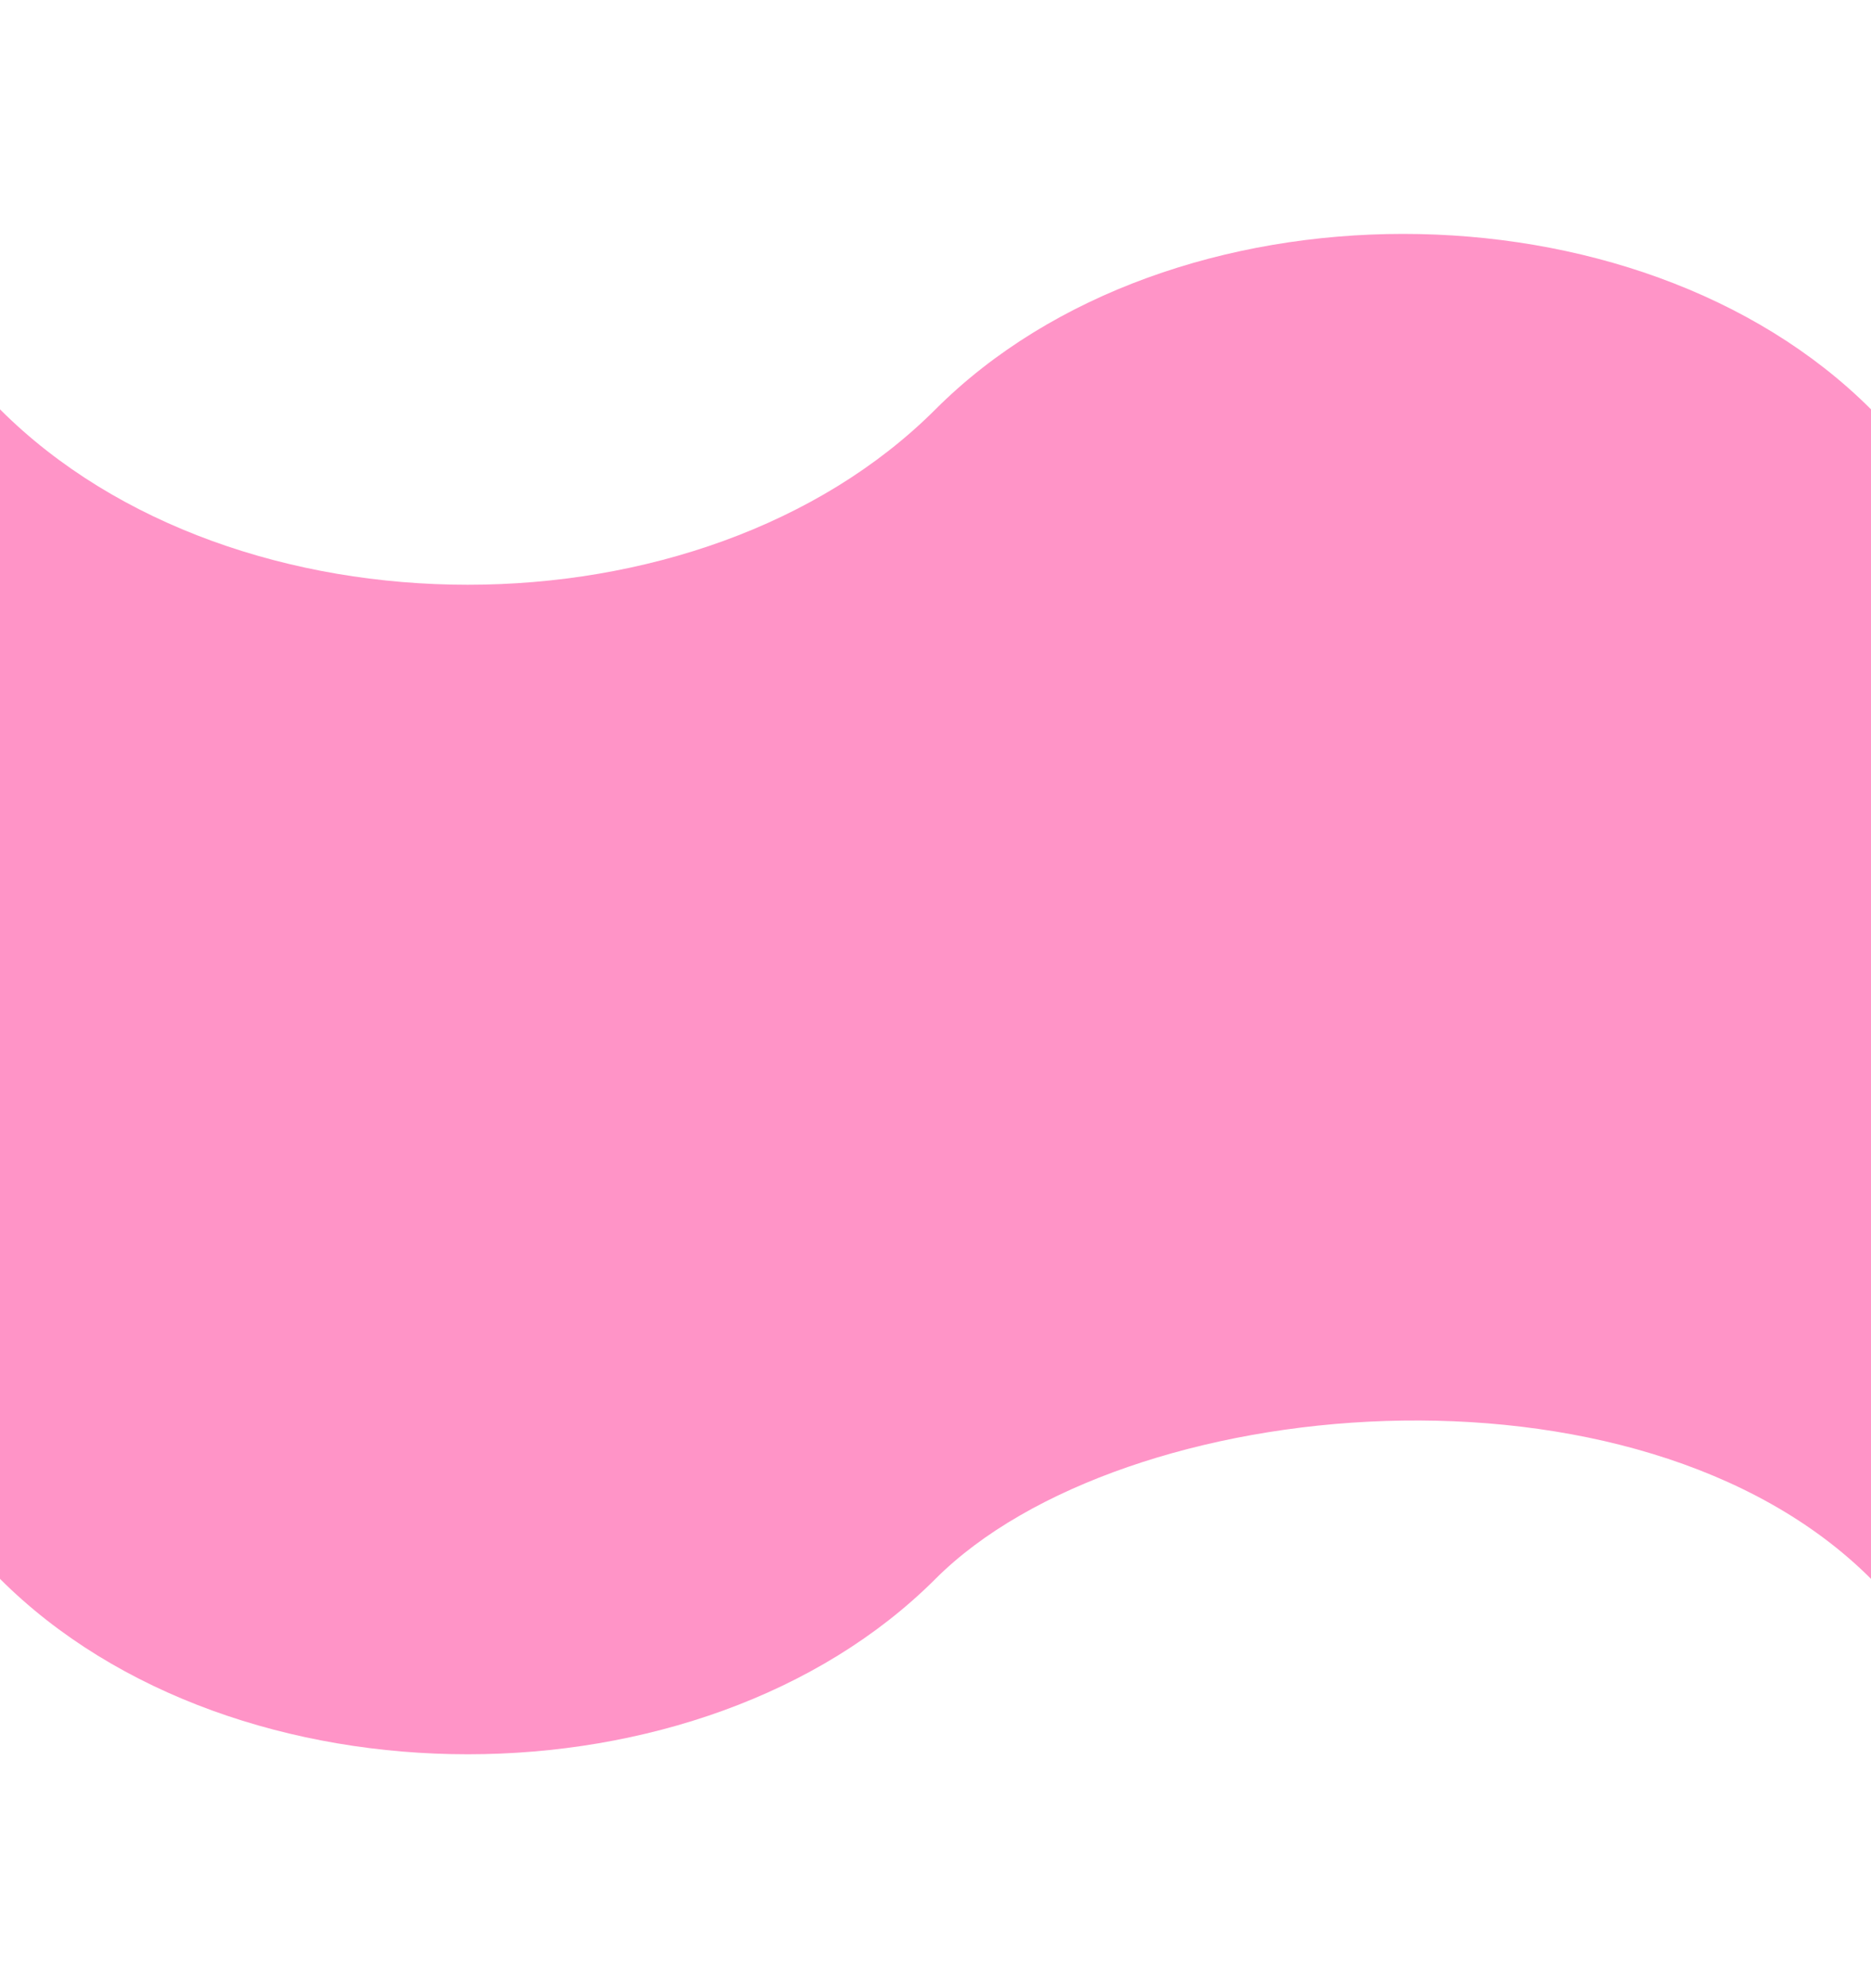
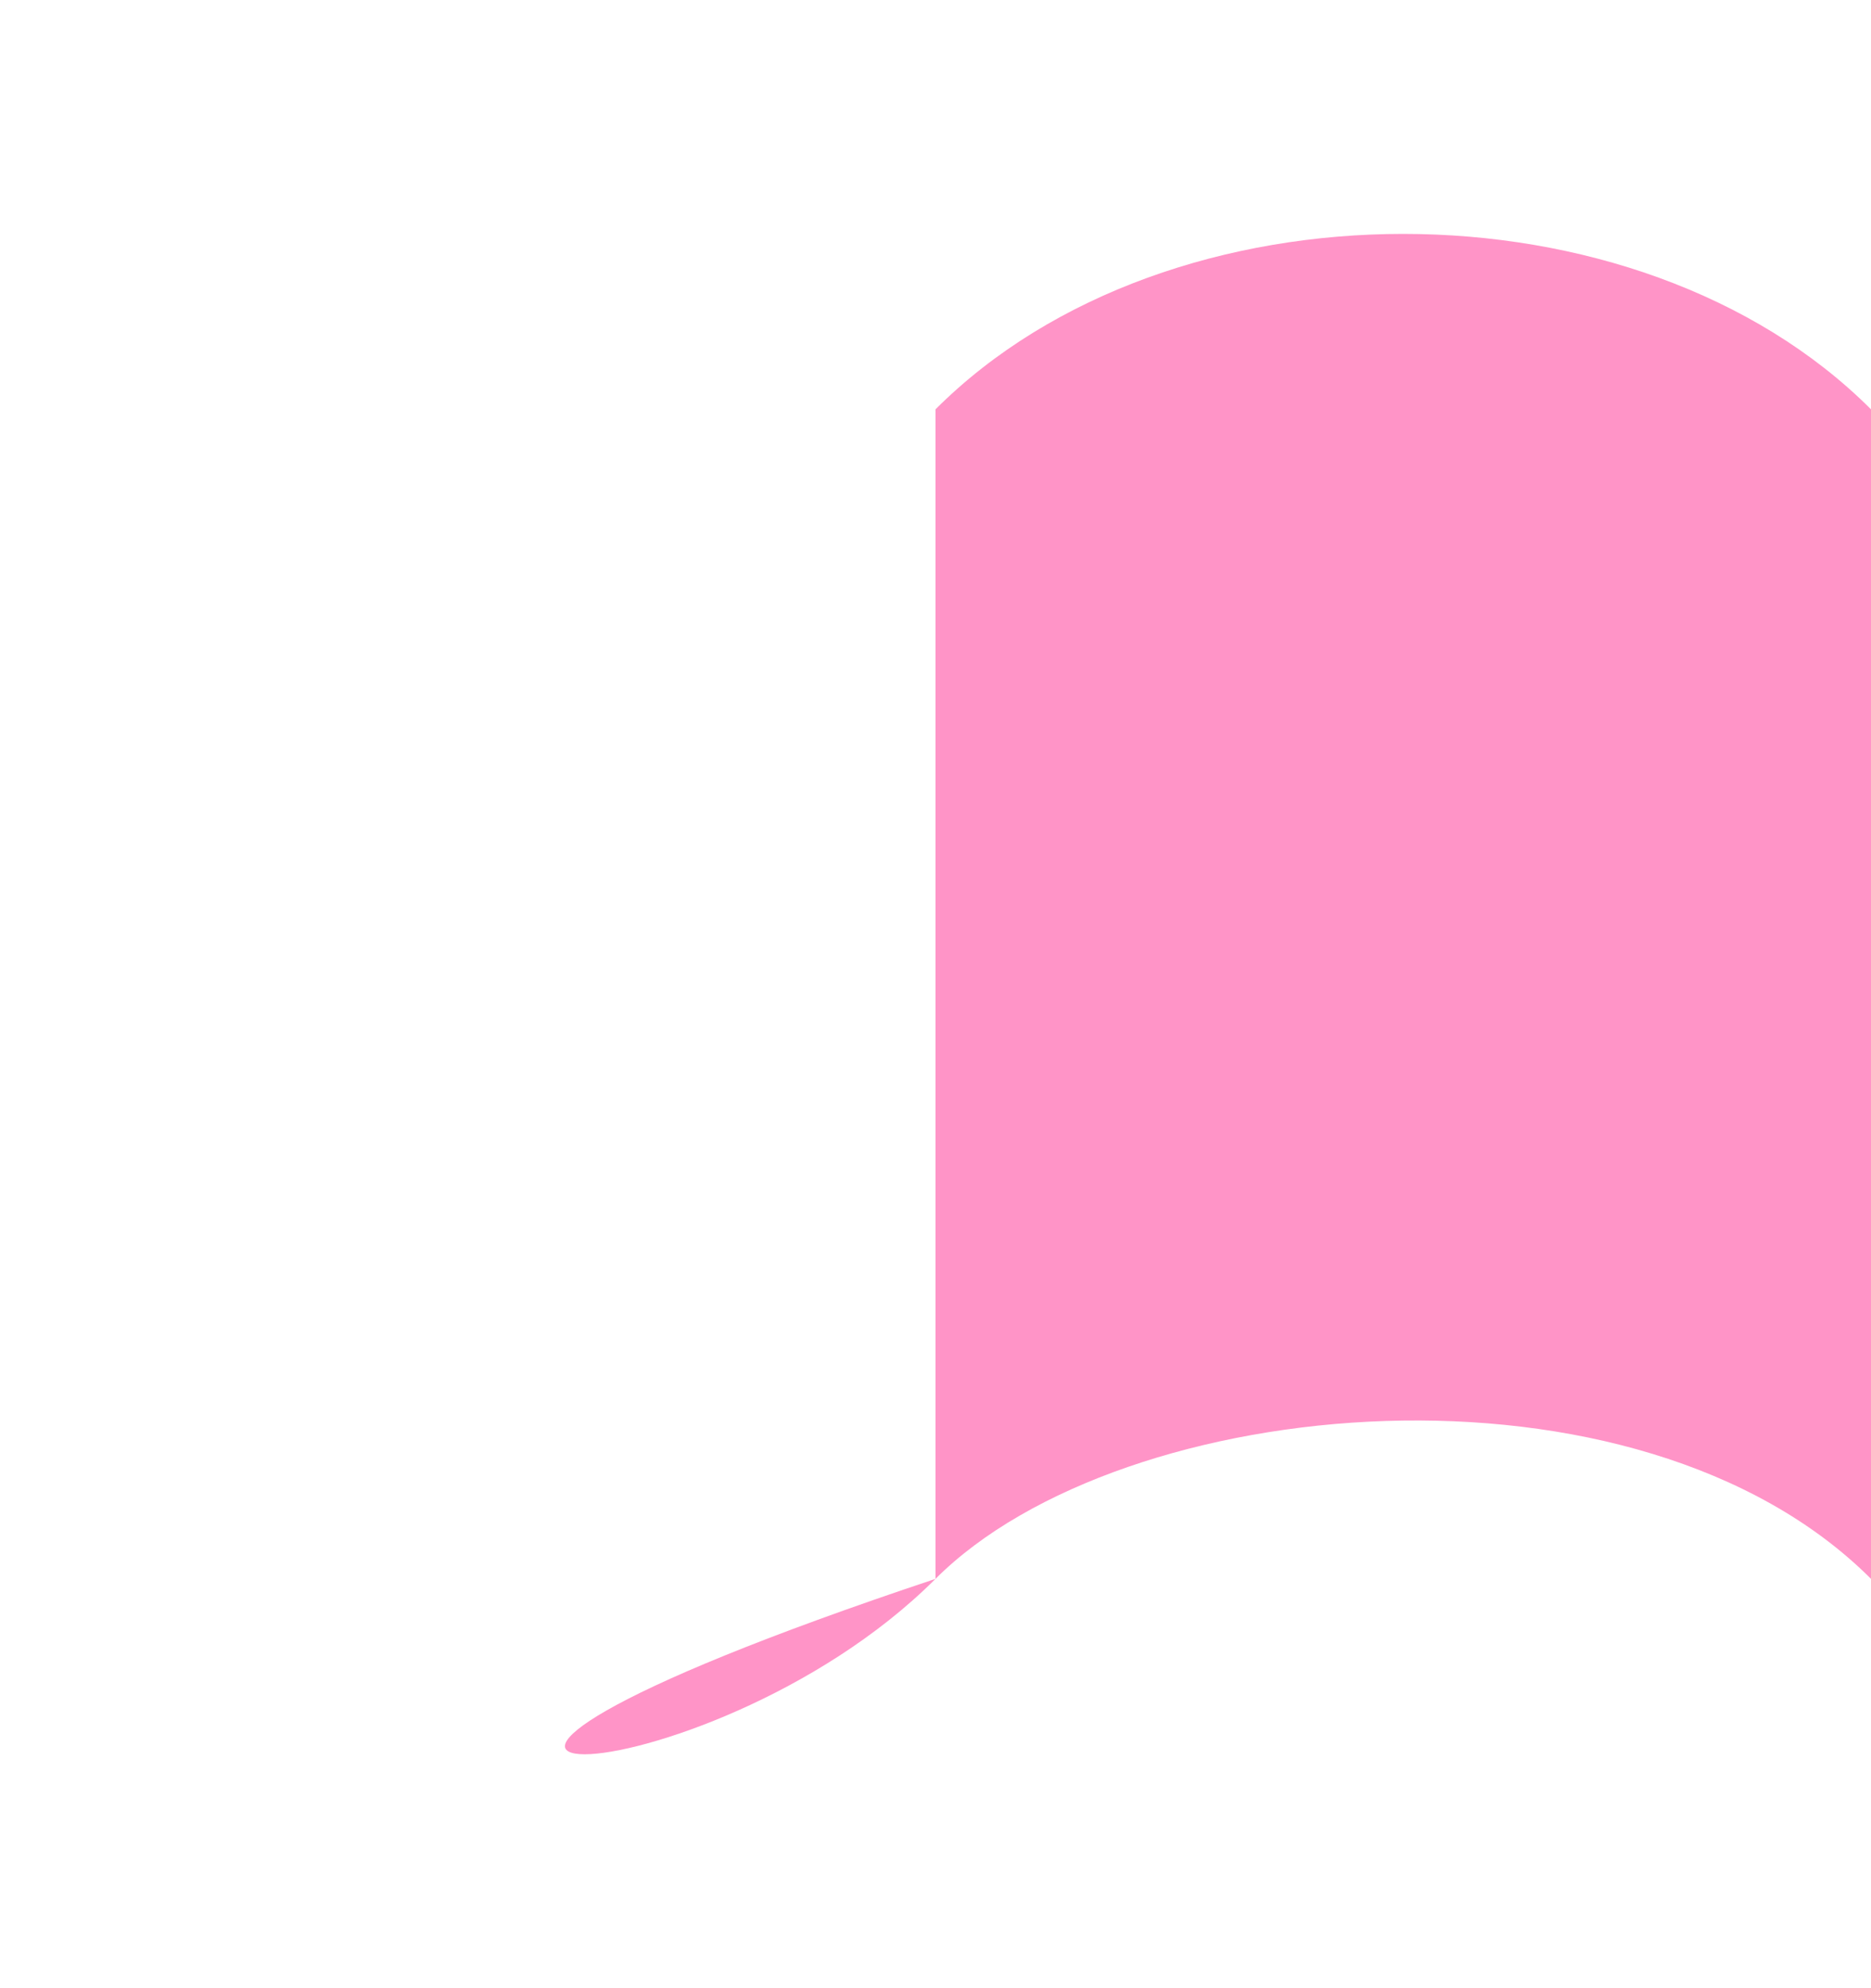
<svg xmlns="http://www.w3.org/2000/svg" width="16" height="17" viewBox="0 0 16 17" fill="none">
-   <path d="M8 3.5C6 5.5 2 5.5 0 3.5V13.5C2 15.5 6 15.5 8 13.5C9.6 11.9 14 11.5 16 13.5V3.5C14 1.5 10 1.5 8 3.5Z" fill="#FF94C7" />
+   <path d="M8 3.5V13.5C2 15.5 6 15.5 8 13.5C9.6 11.9 14 11.5 16 13.5V3.5C14 1.5 10 1.5 8 3.5Z" fill="#FF94C7" />
</svg>